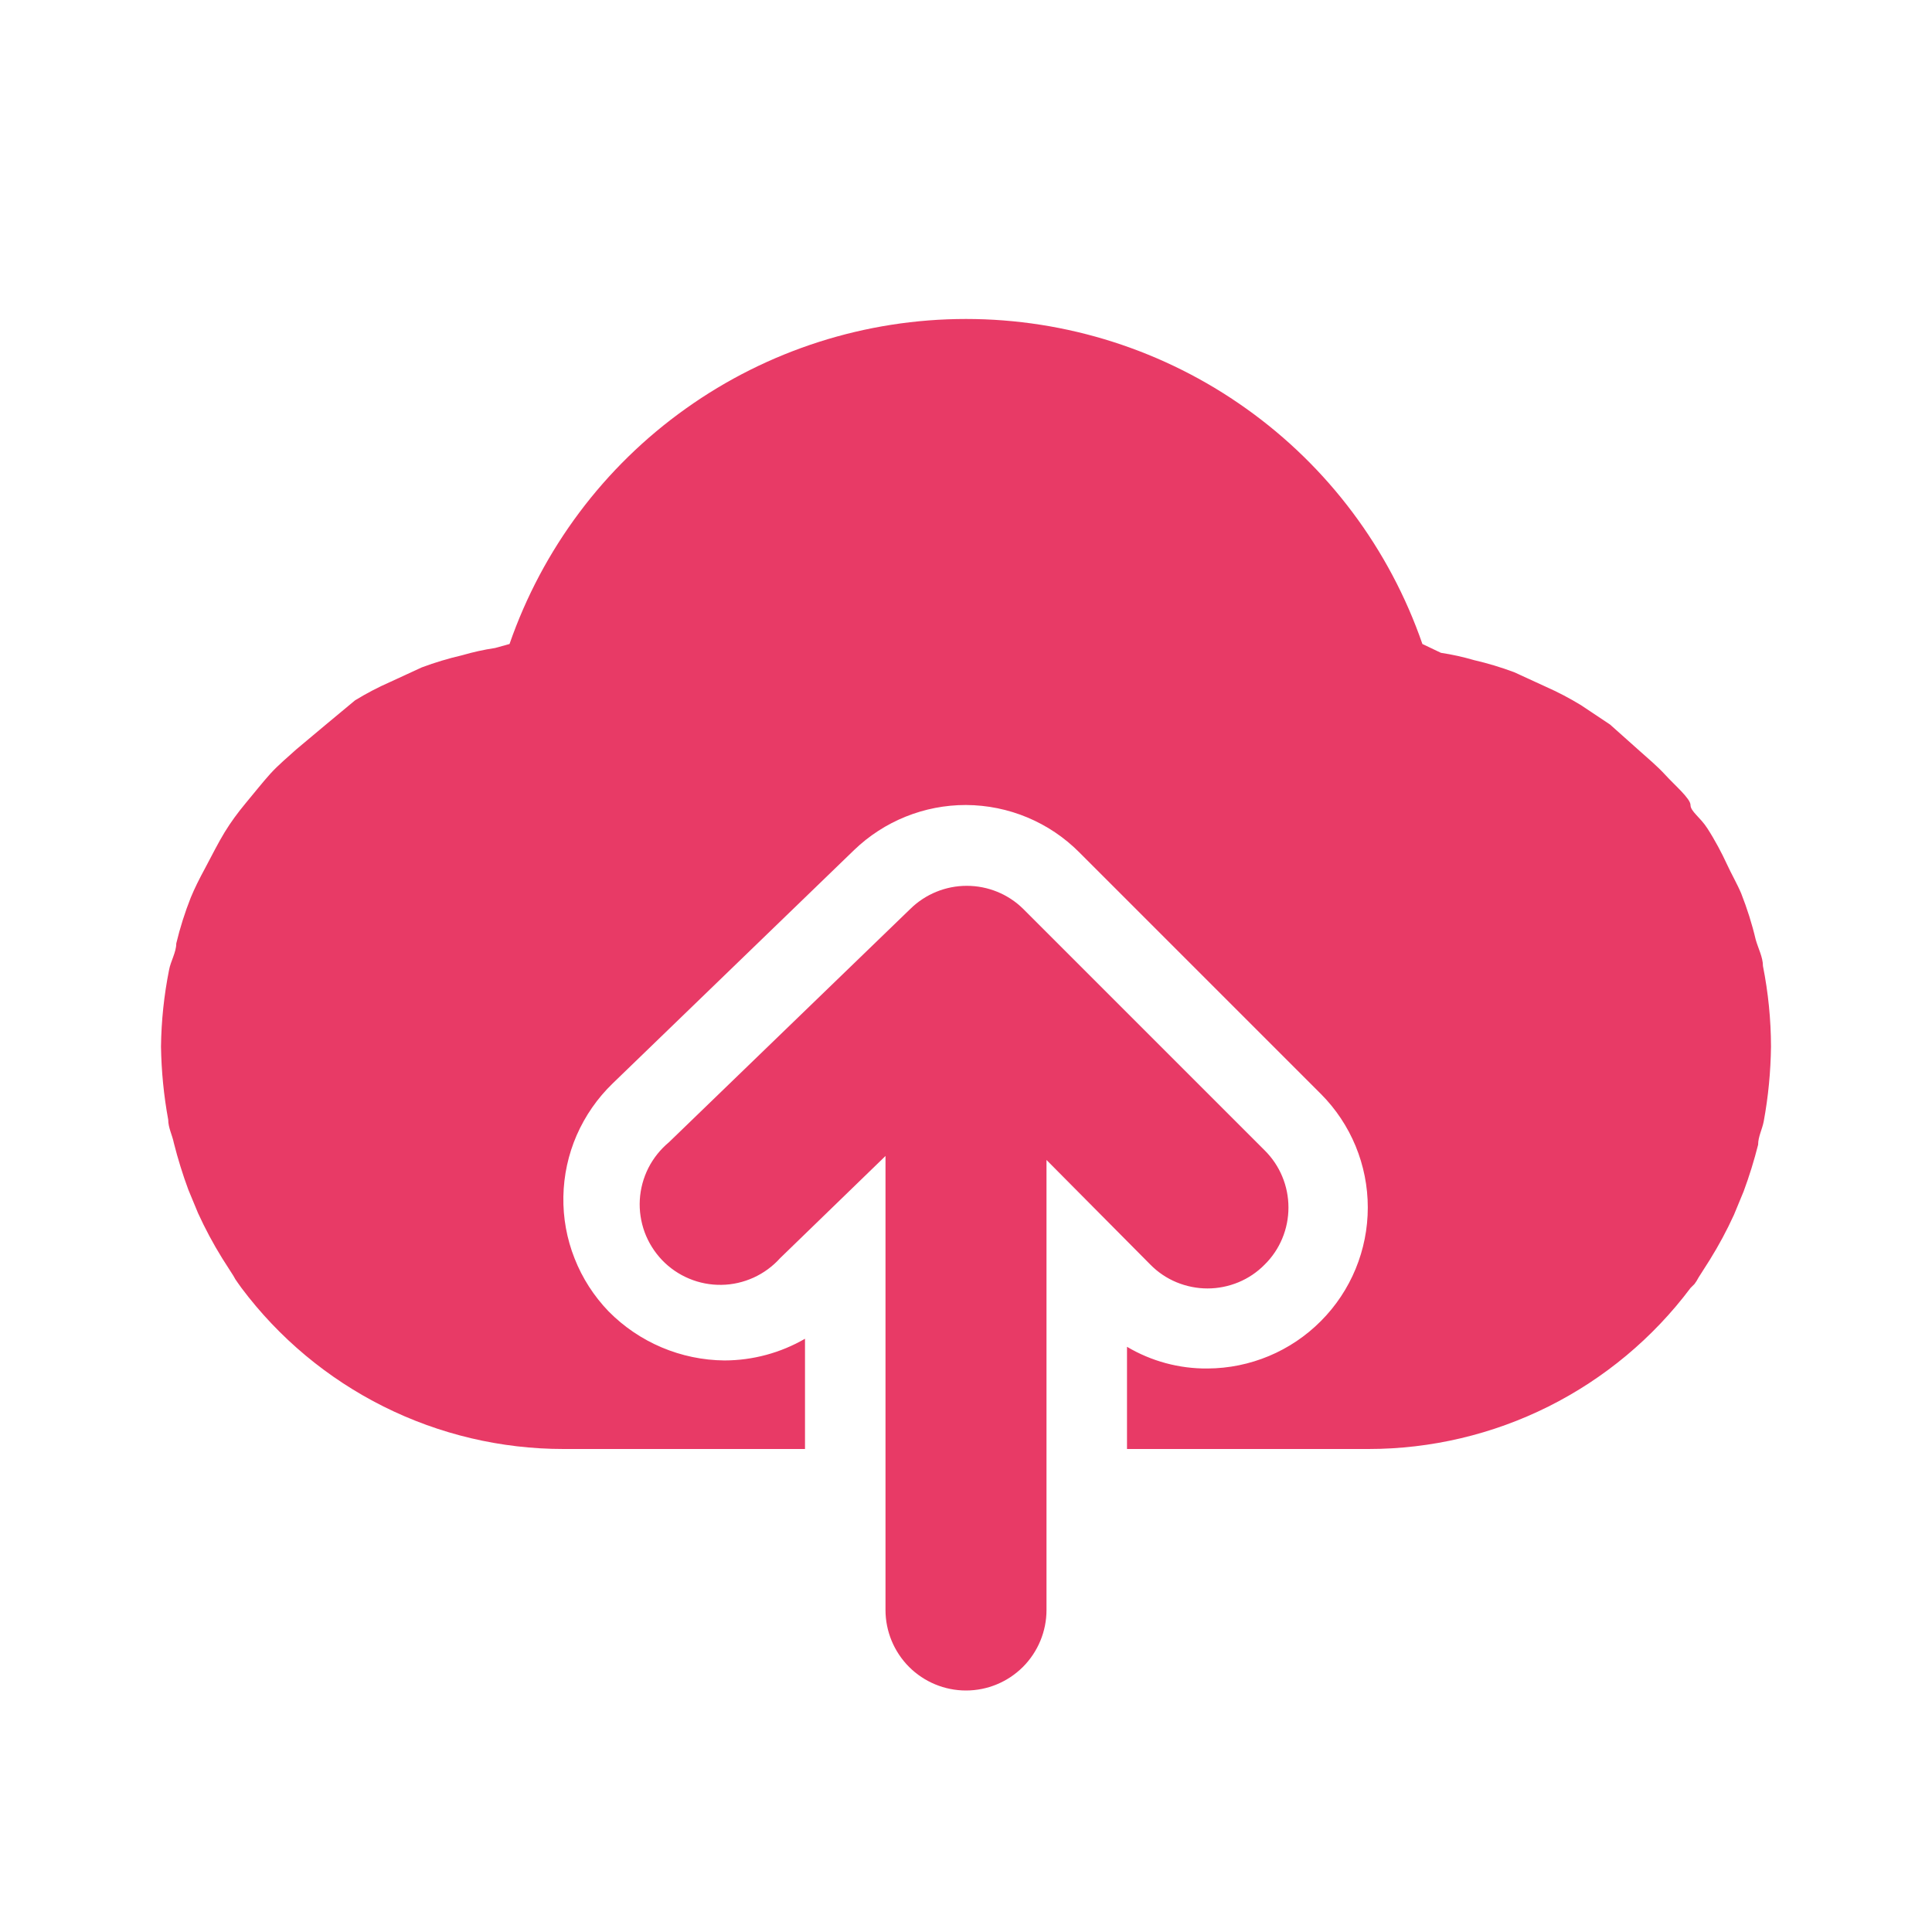
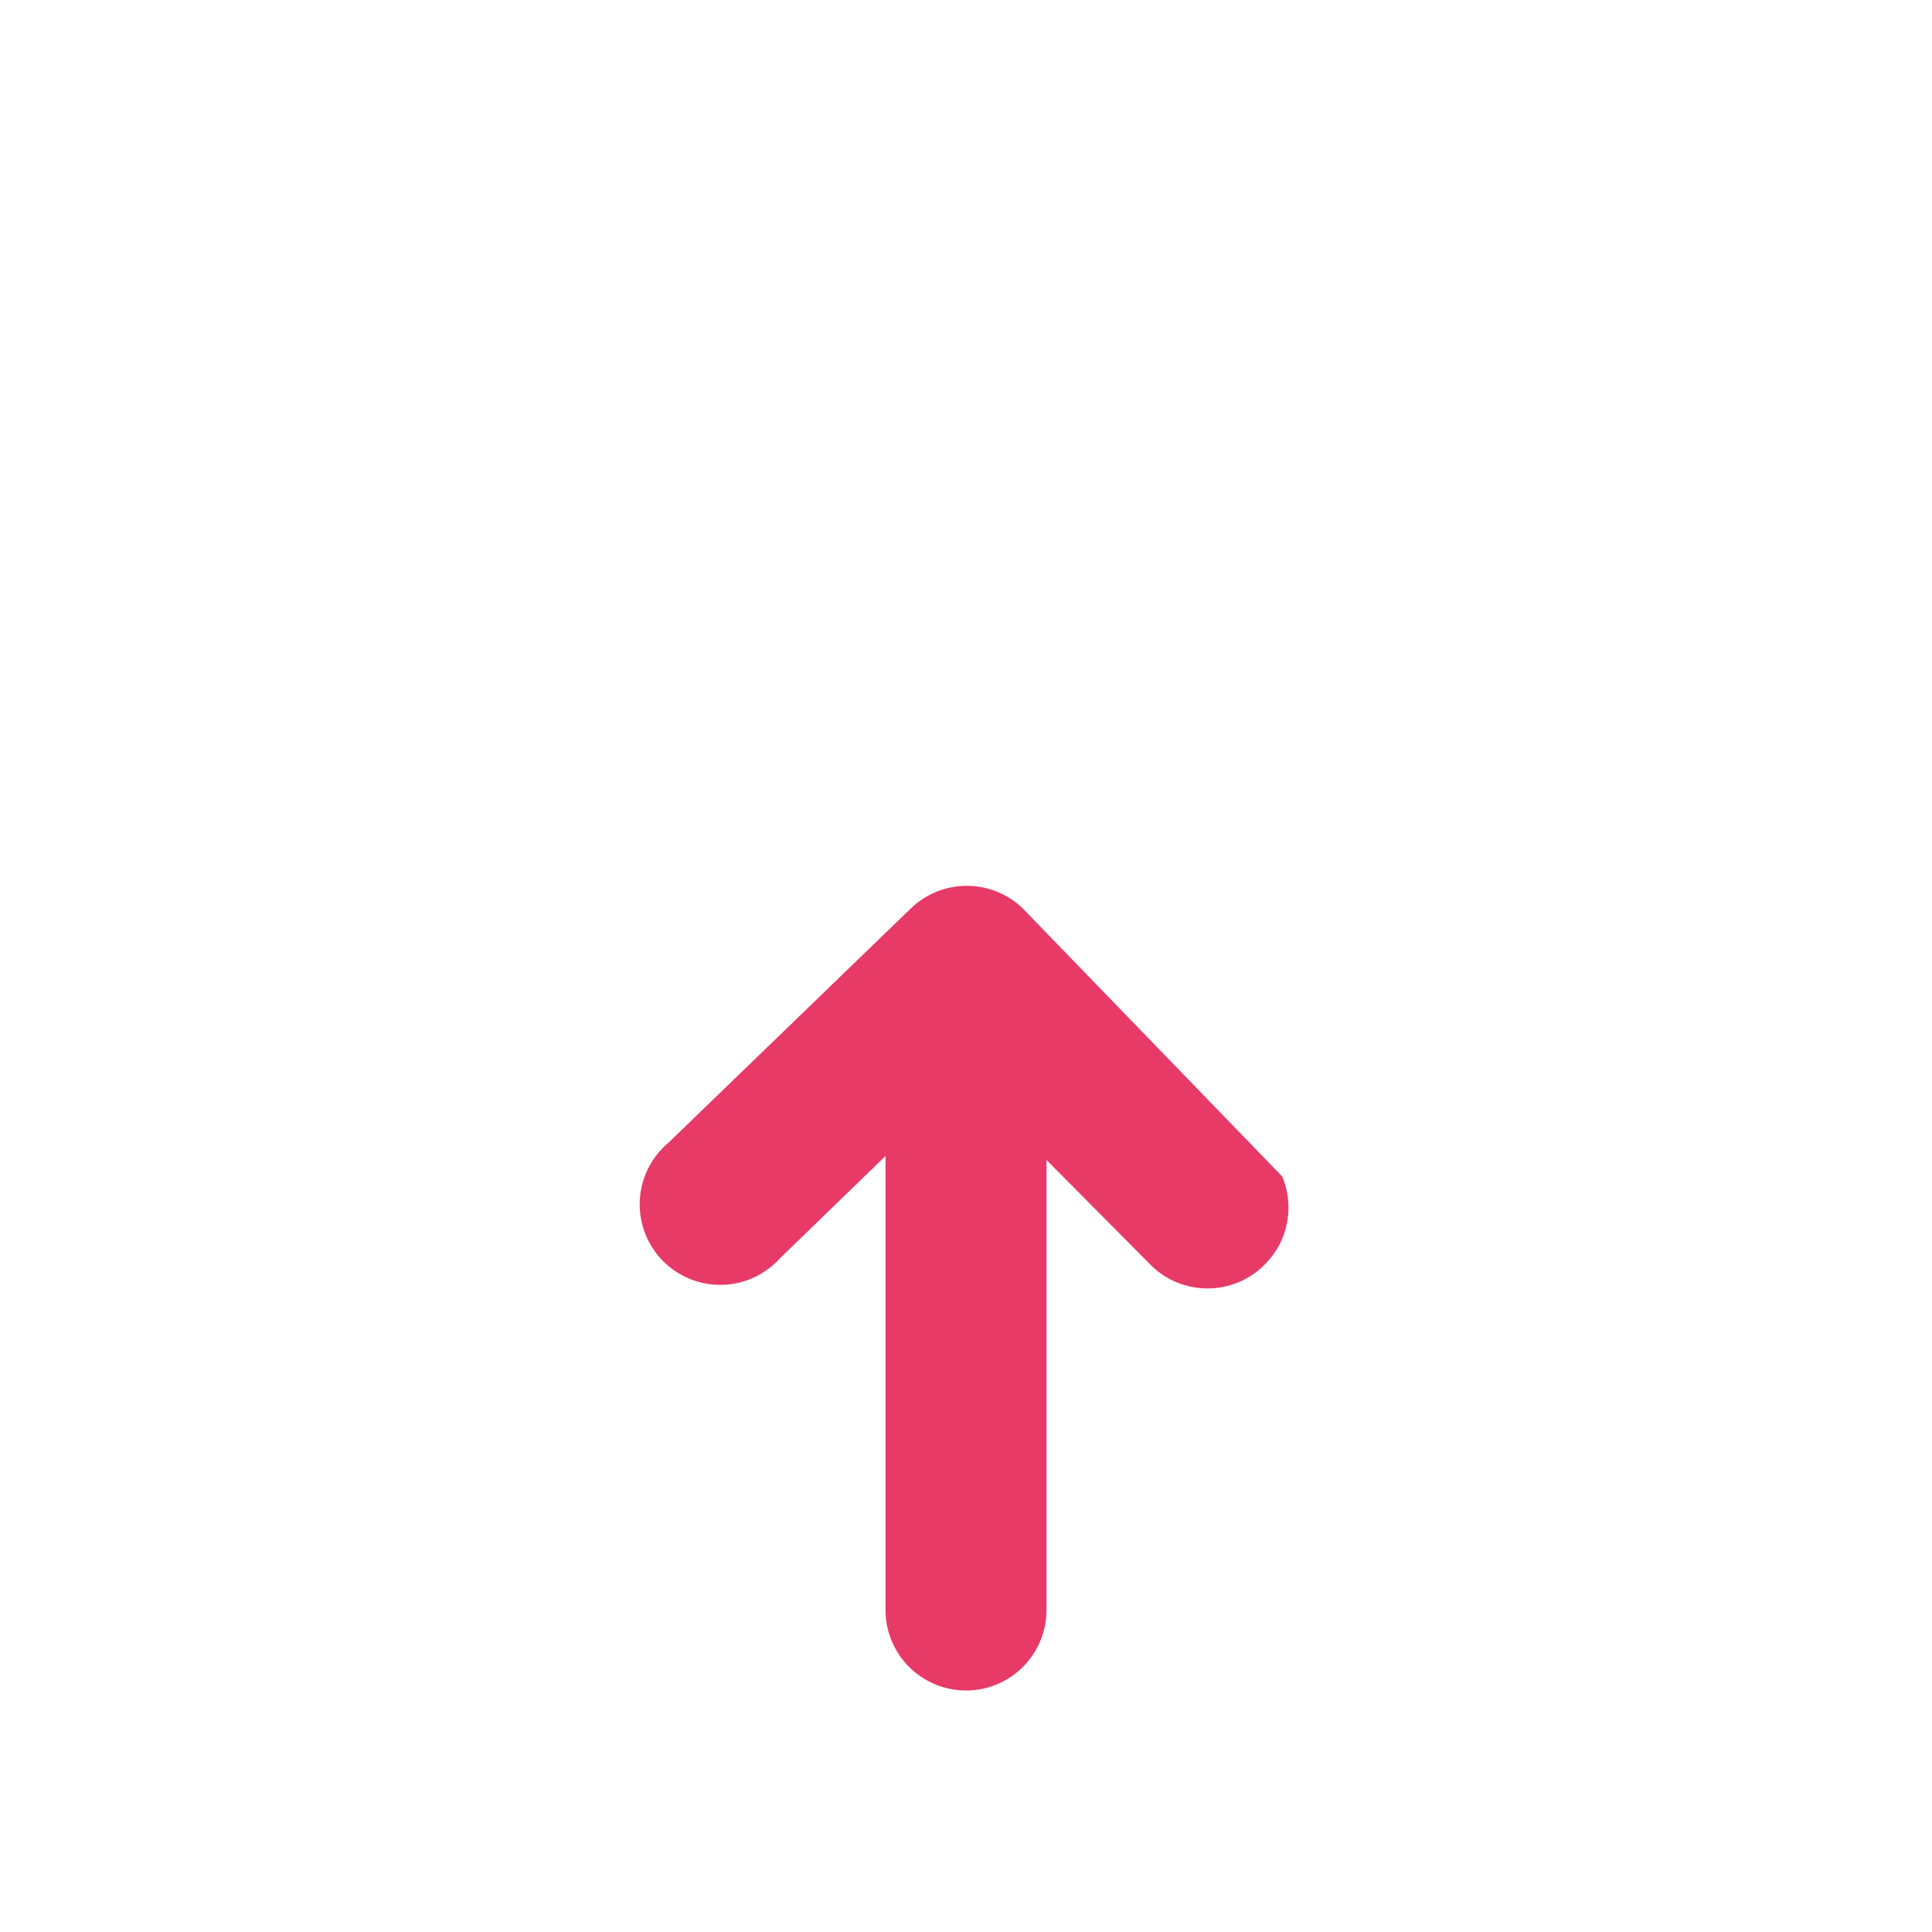
<svg xmlns="http://www.w3.org/2000/svg" width="30" height="30" viewBox="0 0 30 30" fill="none">
-   <path d="M27.375 15C27.375 14.863 27.3 14.725 27.262 14.588C27.205 14.345 27.129 14.107 27.038 13.875C26.975 13.725 26.887 13.575 26.812 13.412C26.738 13.25 26.625 13.037 26.512 12.863C26.4 12.688 26.25 12.6 26.25 12.5C26.25 12.4 26 12.188 25.863 12.037C25.725 11.887 25.6 11.787 25.462 11.662L25 11.25L24.55 10.95C24.373 10.842 24.19 10.746 24 10.662L23.512 10.438C23.308 10.362 23.1 10.299 22.887 10.25C22.72 10.201 22.548 10.163 22.375 10.137L22.087 10C21.577 8.526 20.621 7.248 19.35 6.344C18.08 5.439 16.559 4.953 15 4.953C13.441 4.953 11.92 5.439 10.65 6.344C9.379 7.248 8.423 8.526 7.912 10L7.688 10.062C7.514 10.088 7.343 10.126 7.175 10.175C6.963 10.224 6.754 10.287 6.55 10.363L6.062 10.588C5.873 10.671 5.689 10.767 5.513 10.875L5.062 11.25L4.6 11.637C4.463 11.762 4.325 11.875 4.2 12.012C4.075 12.15 3.938 12.325 3.812 12.475C3.688 12.625 3.587 12.762 3.487 12.925C3.388 13.088 3.288 13.287 3.188 13.475C3.087 13.662 3.025 13.787 2.962 13.938C2.871 14.169 2.795 14.407 2.737 14.65C2.737 14.787 2.65 14.925 2.625 15.062C2.547 15.454 2.505 15.851 2.5 16.25C2.506 16.632 2.543 17.012 2.612 17.387C2.612 17.512 2.675 17.625 2.7 17.75C2.762 17.995 2.837 18.238 2.925 18.475L3.075 18.837C3.185 19.078 3.31 19.312 3.45 19.538L3.625 19.812C3.643 19.848 3.664 19.881 3.688 19.913L3.75 20C4.332 20.776 5.087 21.406 5.955 21.84C6.823 22.274 7.78 22.5 8.75 22.5H12.5V20.788C12.12 21.008 11.689 21.124 11.25 21.125C10.573 21.119 9.926 20.845 9.45 20.363C9.222 20.126 9.042 19.847 8.922 19.541C8.801 19.236 8.742 18.909 8.748 18.581C8.754 18.252 8.824 17.928 8.955 17.627C9.087 17.326 9.276 17.053 9.512 16.825L13.262 13.2C13.729 12.75 14.352 12.499 15 12.5C15.662 12.503 16.296 12.768 16.762 13.238L20.512 16.988C20.978 17.456 21.239 18.09 21.239 18.75C21.239 19.41 20.978 20.044 20.512 20.512C20.046 20.982 19.412 21.247 18.75 21.25C18.31 21.254 17.878 21.137 17.5 20.913V22.5H21.25C22.22 22.5 23.177 22.274 24.045 21.84C24.913 21.406 25.668 20.776 26.25 20L26.312 19.938C26.336 19.906 26.357 19.872 26.375 19.837L26.55 19.562C26.69 19.337 26.815 19.104 26.925 18.863L27.075 18.5C27.163 18.263 27.238 18.02 27.3 17.775C27.3 17.65 27.363 17.538 27.387 17.413C27.458 17.029 27.495 16.64 27.5 16.25C27.499 15.83 27.457 15.412 27.375 15Z" fill="#E83A66" />
-   <path d="M15.887 14.112C15.654 13.883 15.34 13.755 15.012 13.755C14.685 13.755 14.371 13.883 14.137 14.112L10.387 17.737C10.255 17.847 10.146 17.983 10.068 18.136C9.991 18.289 9.945 18.457 9.935 18.629C9.925 18.8 9.951 18.972 10.01 19.134C10.07 19.295 10.162 19.442 10.281 19.567C10.4 19.691 10.543 19.789 10.702 19.855C10.86 19.921 11.031 19.954 11.203 19.951C11.375 19.949 11.544 19.91 11.701 19.839C11.857 19.768 11.998 19.665 12.113 19.537L13.75 17.95V25C13.75 25.331 13.882 25.649 14.116 25.884C14.351 26.118 14.668 26.25 15 26.25C15.332 26.25 15.649 26.118 15.884 25.884C16.118 25.649 16.25 25.331 16.25 25V18.012L17.863 19.637C17.979 19.755 18.117 19.848 18.269 19.911C18.422 19.974 18.585 20.007 18.75 20.007C18.915 20.007 19.078 19.974 19.231 19.911C19.383 19.848 19.521 19.755 19.637 19.637C19.755 19.521 19.848 19.383 19.911 19.231C19.975 19.078 20.007 18.915 20.007 18.75C20.007 18.585 19.975 18.422 19.911 18.269C19.848 18.117 19.755 17.979 19.637 17.862L15.887 14.112Z" fill="#E83A66" />
+   <path d="M15.887 14.112C15.654 13.883 15.34 13.755 15.012 13.755C14.685 13.755 14.371 13.883 14.137 14.112L10.387 17.737C10.255 17.847 10.146 17.983 10.068 18.136C9.991 18.289 9.945 18.457 9.935 18.629C9.925 18.8 9.951 18.972 10.01 19.134C10.07 19.295 10.162 19.442 10.281 19.567C10.4 19.691 10.543 19.789 10.702 19.855C10.86 19.921 11.031 19.954 11.203 19.951C11.375 19.949 11.544 19.91 11.701 19.839C11.857 19.768 11.998 19.665 12.113 19.537L13.75 17.95V25C13.75 25.331 13.882 25.649 14.116 25.884C14.351 26.118 14.668 26.25 15 26.25C15.332 26.25 15.649 26.118 15.884 25.884C16.118 25.649 16.25 25.331 16.25 25V18.012L17.863 19.637C17.979 19.755 18.117 19.848 18.269 19.911C18.422 19.974 18.585 20.007 18.75 20.007C18.915 20.007 19.078 19.974 19.231 19.911C19.383 19.848 19.521 19.755 19.637 19.637C19.755 19.521 19.848 19.383 19.911 19.231C19.975 19.078 20.007 18.915 20.007 18.75C20.007 18.585 19.975 18.422 19.911 18.269L15.887 14.112Z" fill="#E83A66" />
</svg>